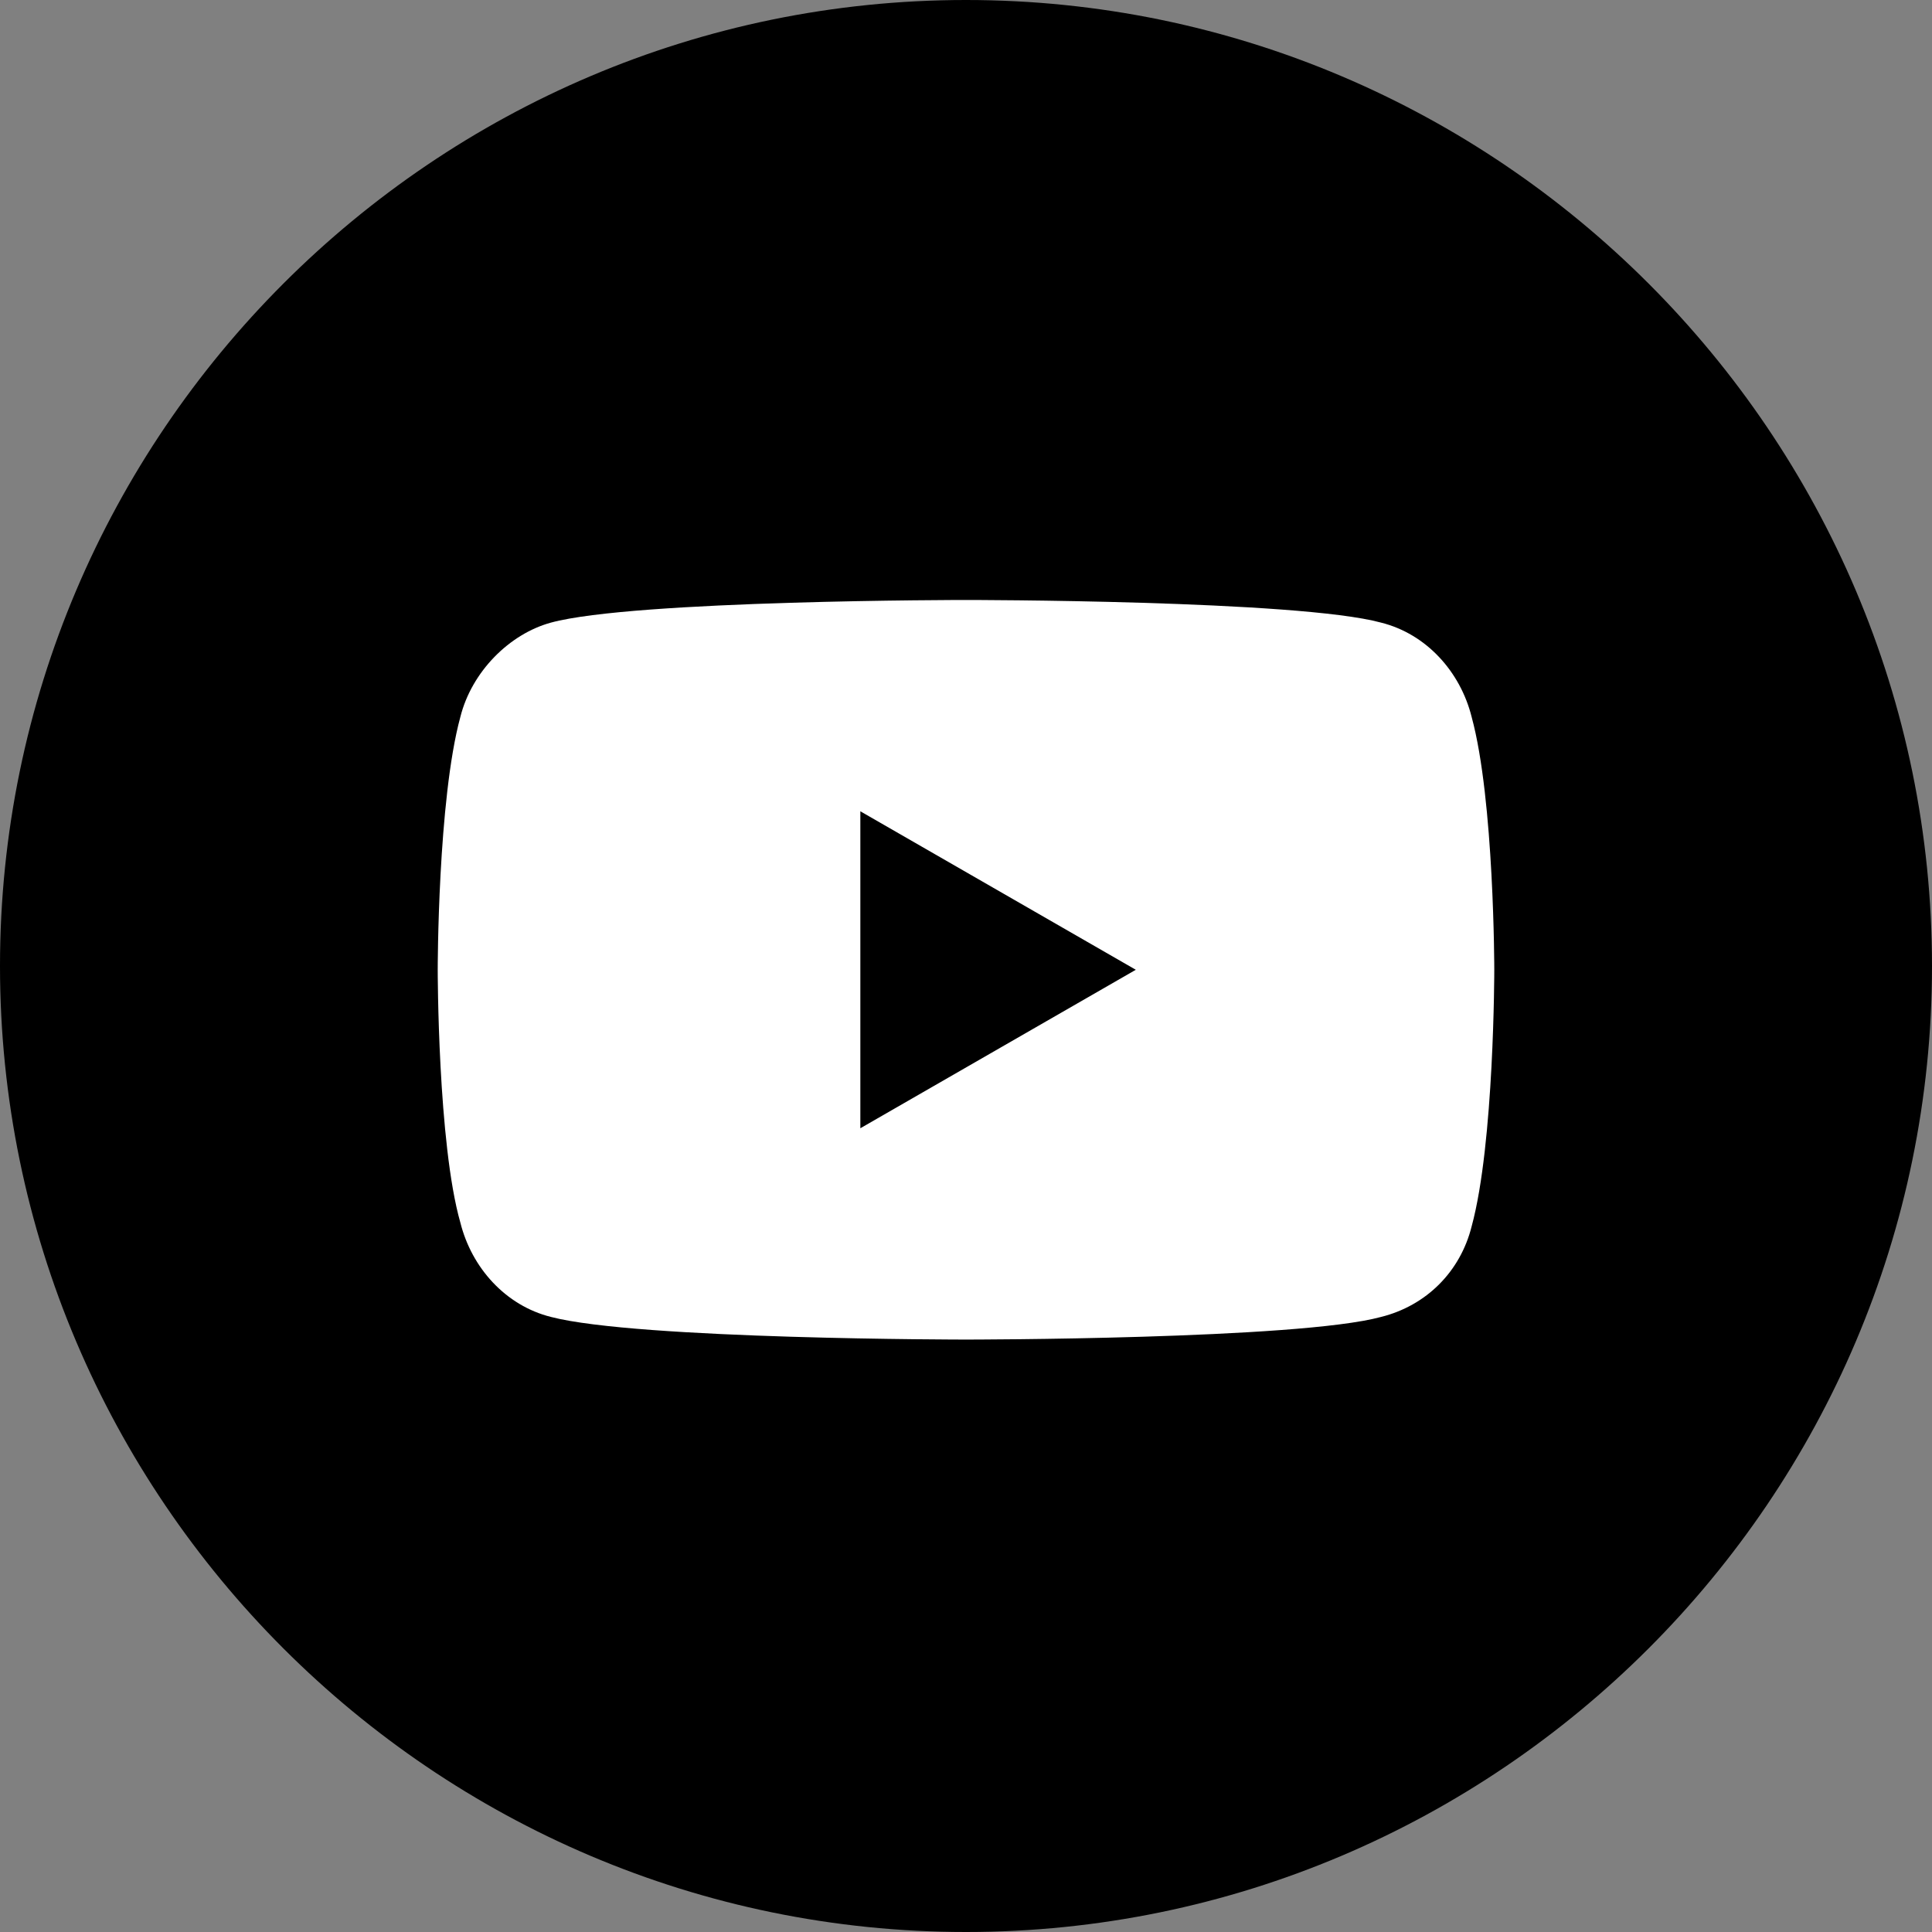
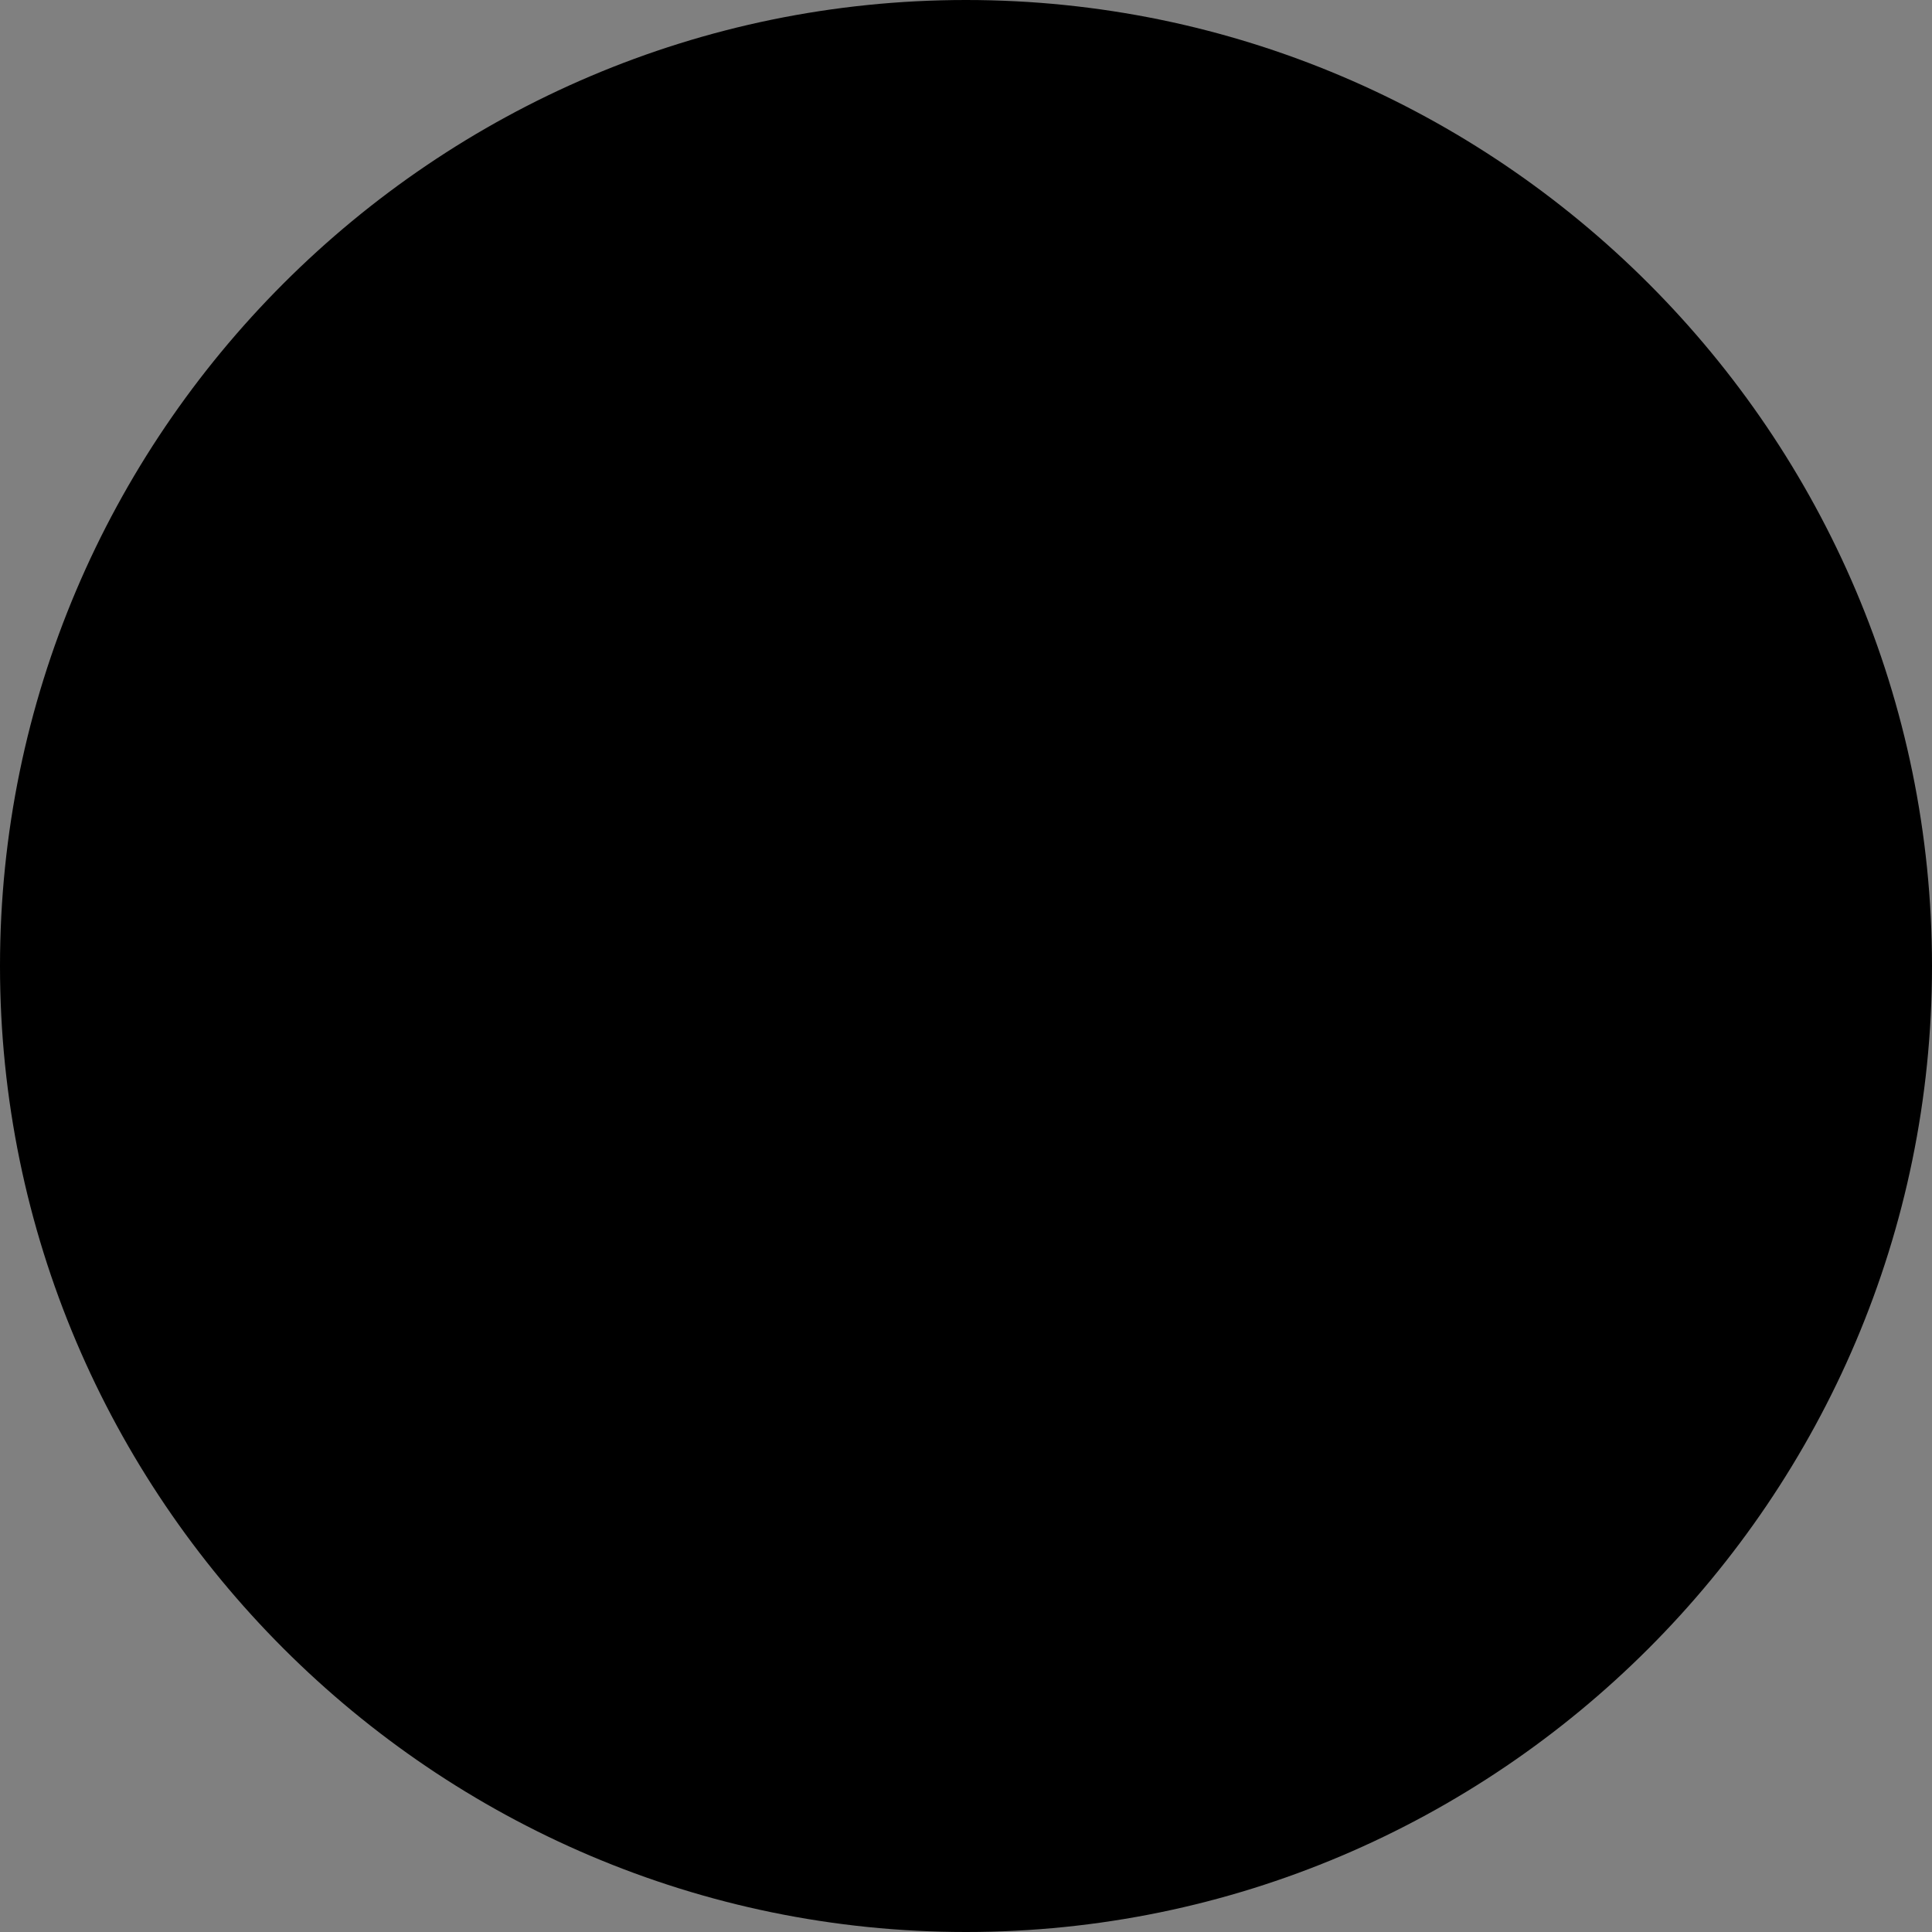
<svg xmlns="http://www.w3.org/2000/svg" xml:space="preserve" width="512px" height="512px" version="1.1" style="shape-rendering:geometricPrecision; text-rendering:geometricPrecision; image-rendering:optimizeQuality; fill-rule:evenodd; clip-rule:evenodd" viewBox="0 0 512 512">
  <rect x="0" y="0" width="512" height="512" fill="#808080" stroke="none" />
  <defs>
    <style type="text/css">
   
    .fil1 {fill:white}
    .fil0 {fill:black;fill-rule:nonzero}
   
  </style>
  </defs>
  <g id="Warstwa_x0020_1">
    <path class="fil0" d="M512 256c0,141 -115,256 -256,256 -141,0 -256,-115 -256,-256 0,-141 115,-256 256,-256 141,0 256,115 256,256z" />
-     <path class="fil1" d="M390 190c-3,-12 -12,-22 -24,-25 -22,-6 -110,-6 -110,-6 0,0 -88,0 -110,6 -11,3 -21,13 -24,25 -6,22 -6,67 -6,67 0,0 0,46 6,67 3,12 12,22 24,25 23,6 110,6 110,6 0,0 88,0 110,-6 12,-3 21,-12 24,-24 6,-22 6,-68 6,-68 0,0 0,-45 -6,-67zm-162 109l73 -42 -73 -42 0 84z" />
  </g>
</svg>